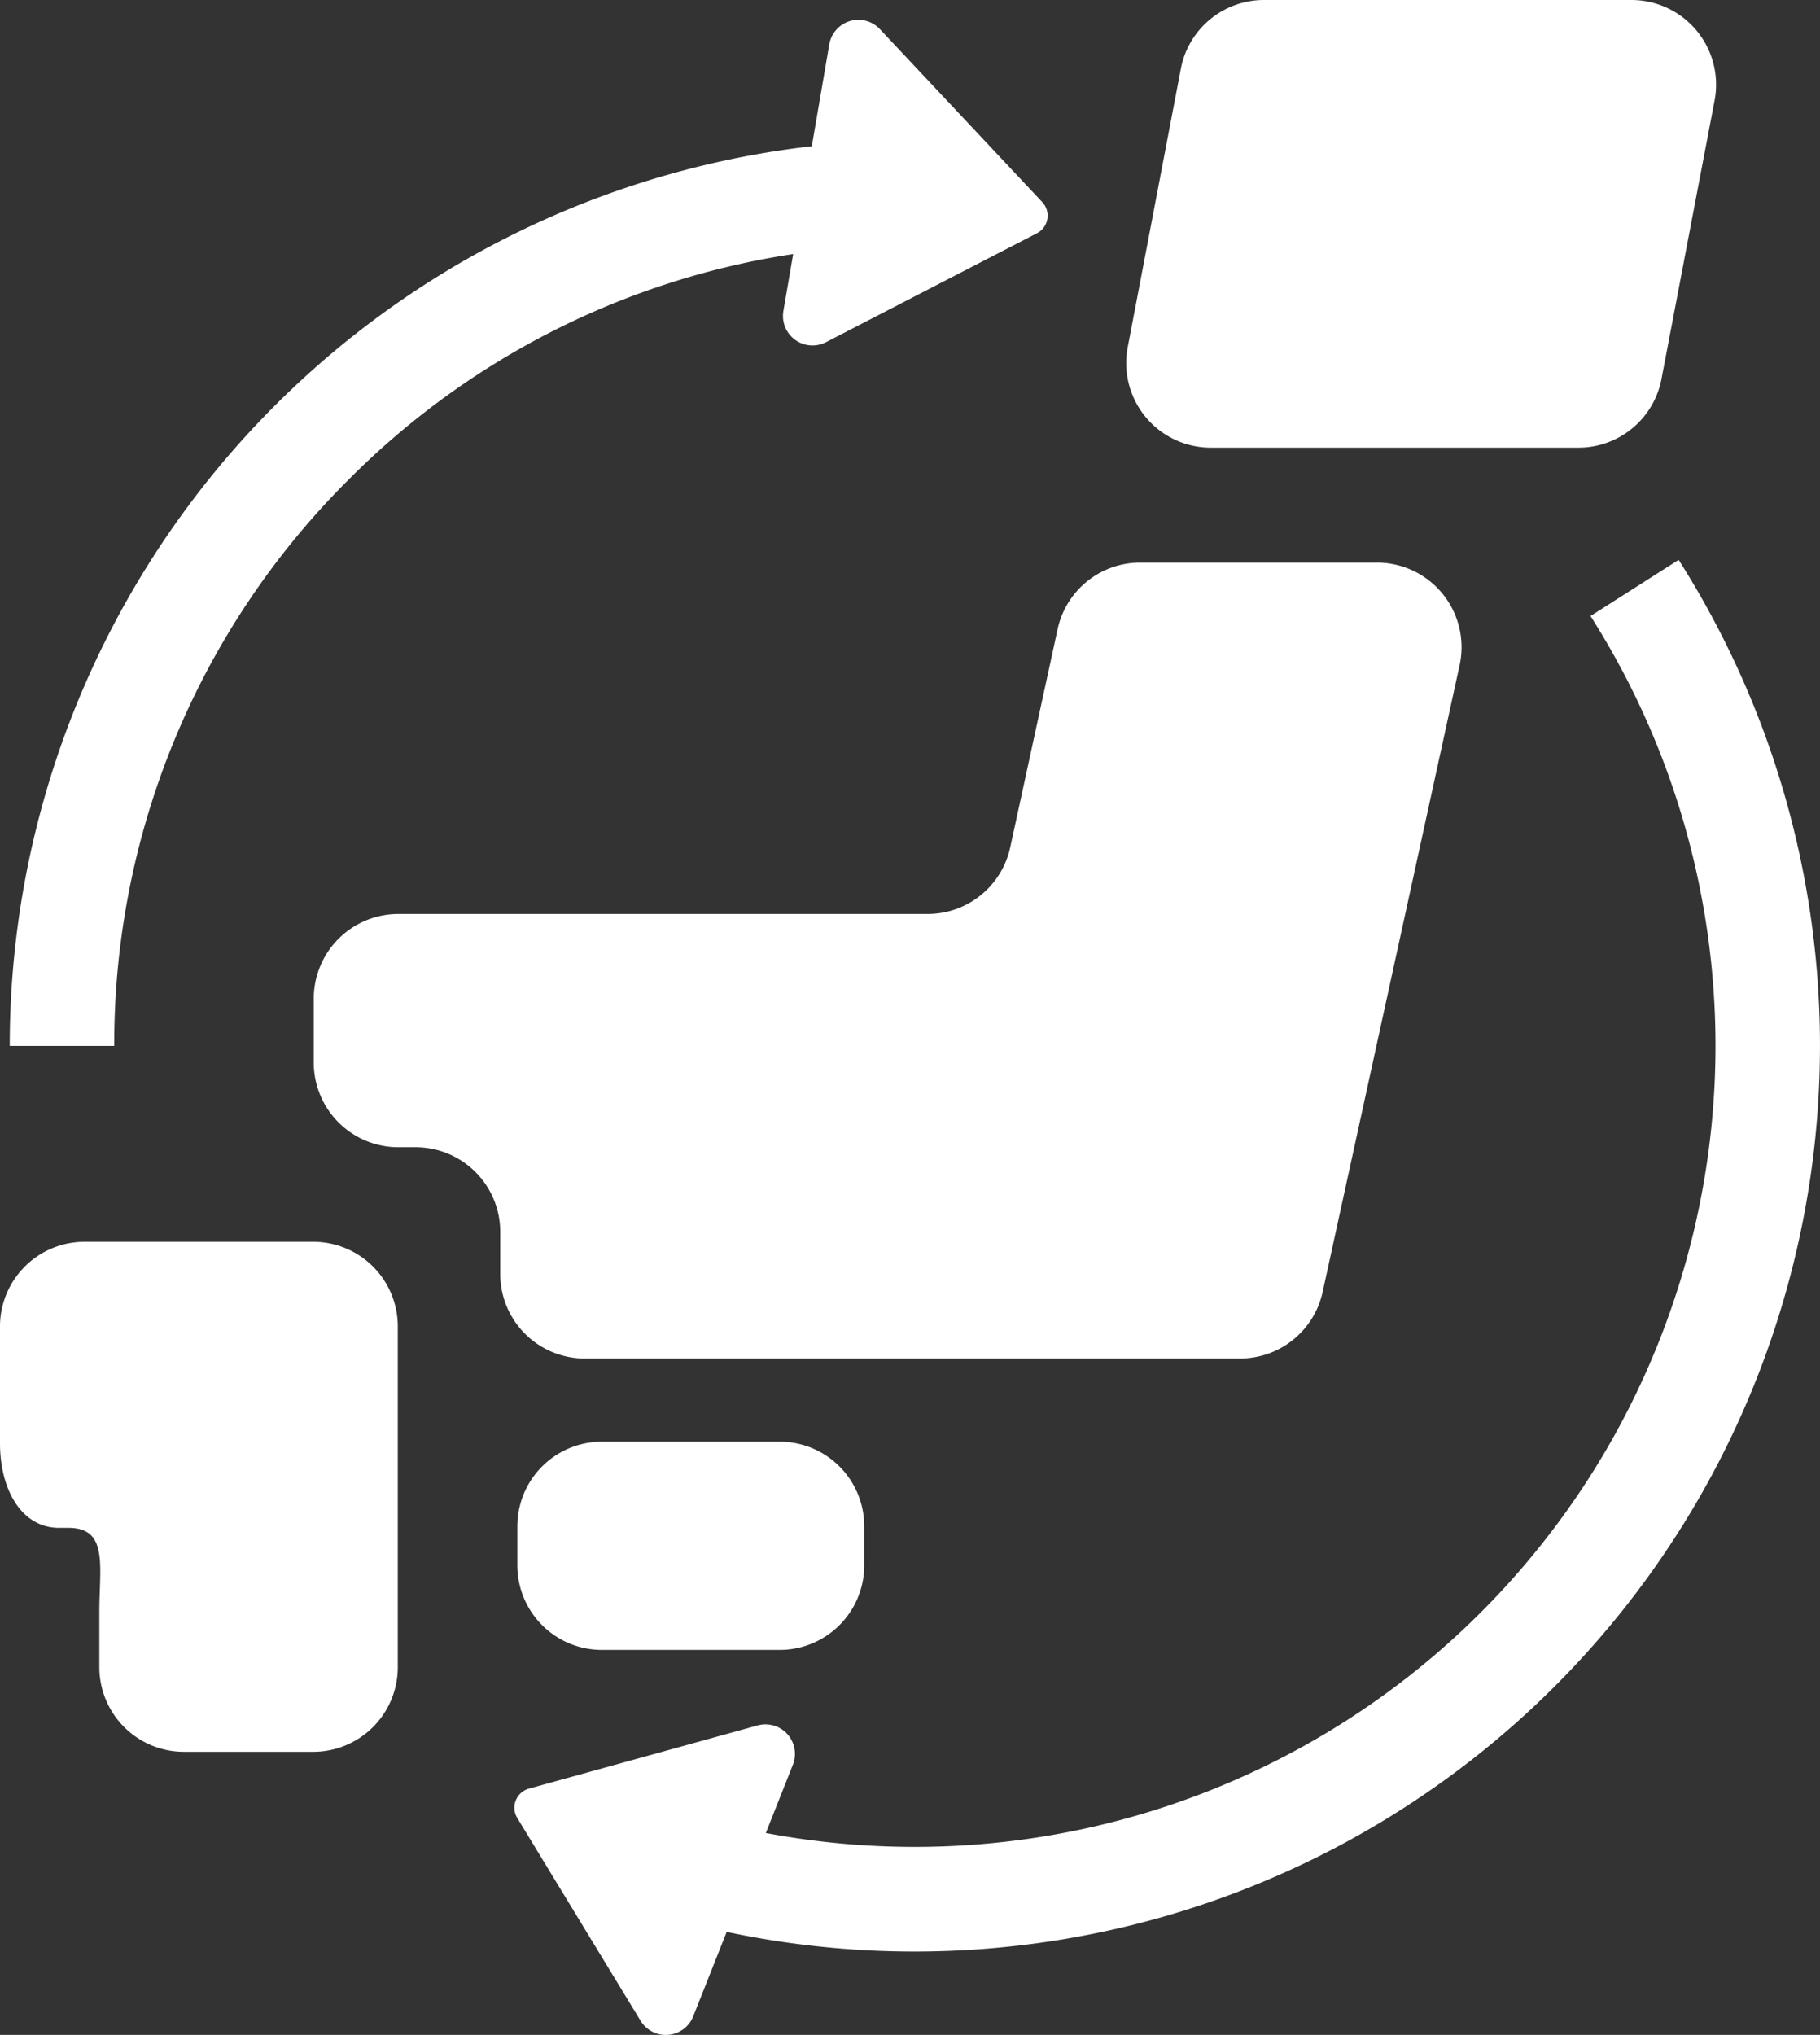
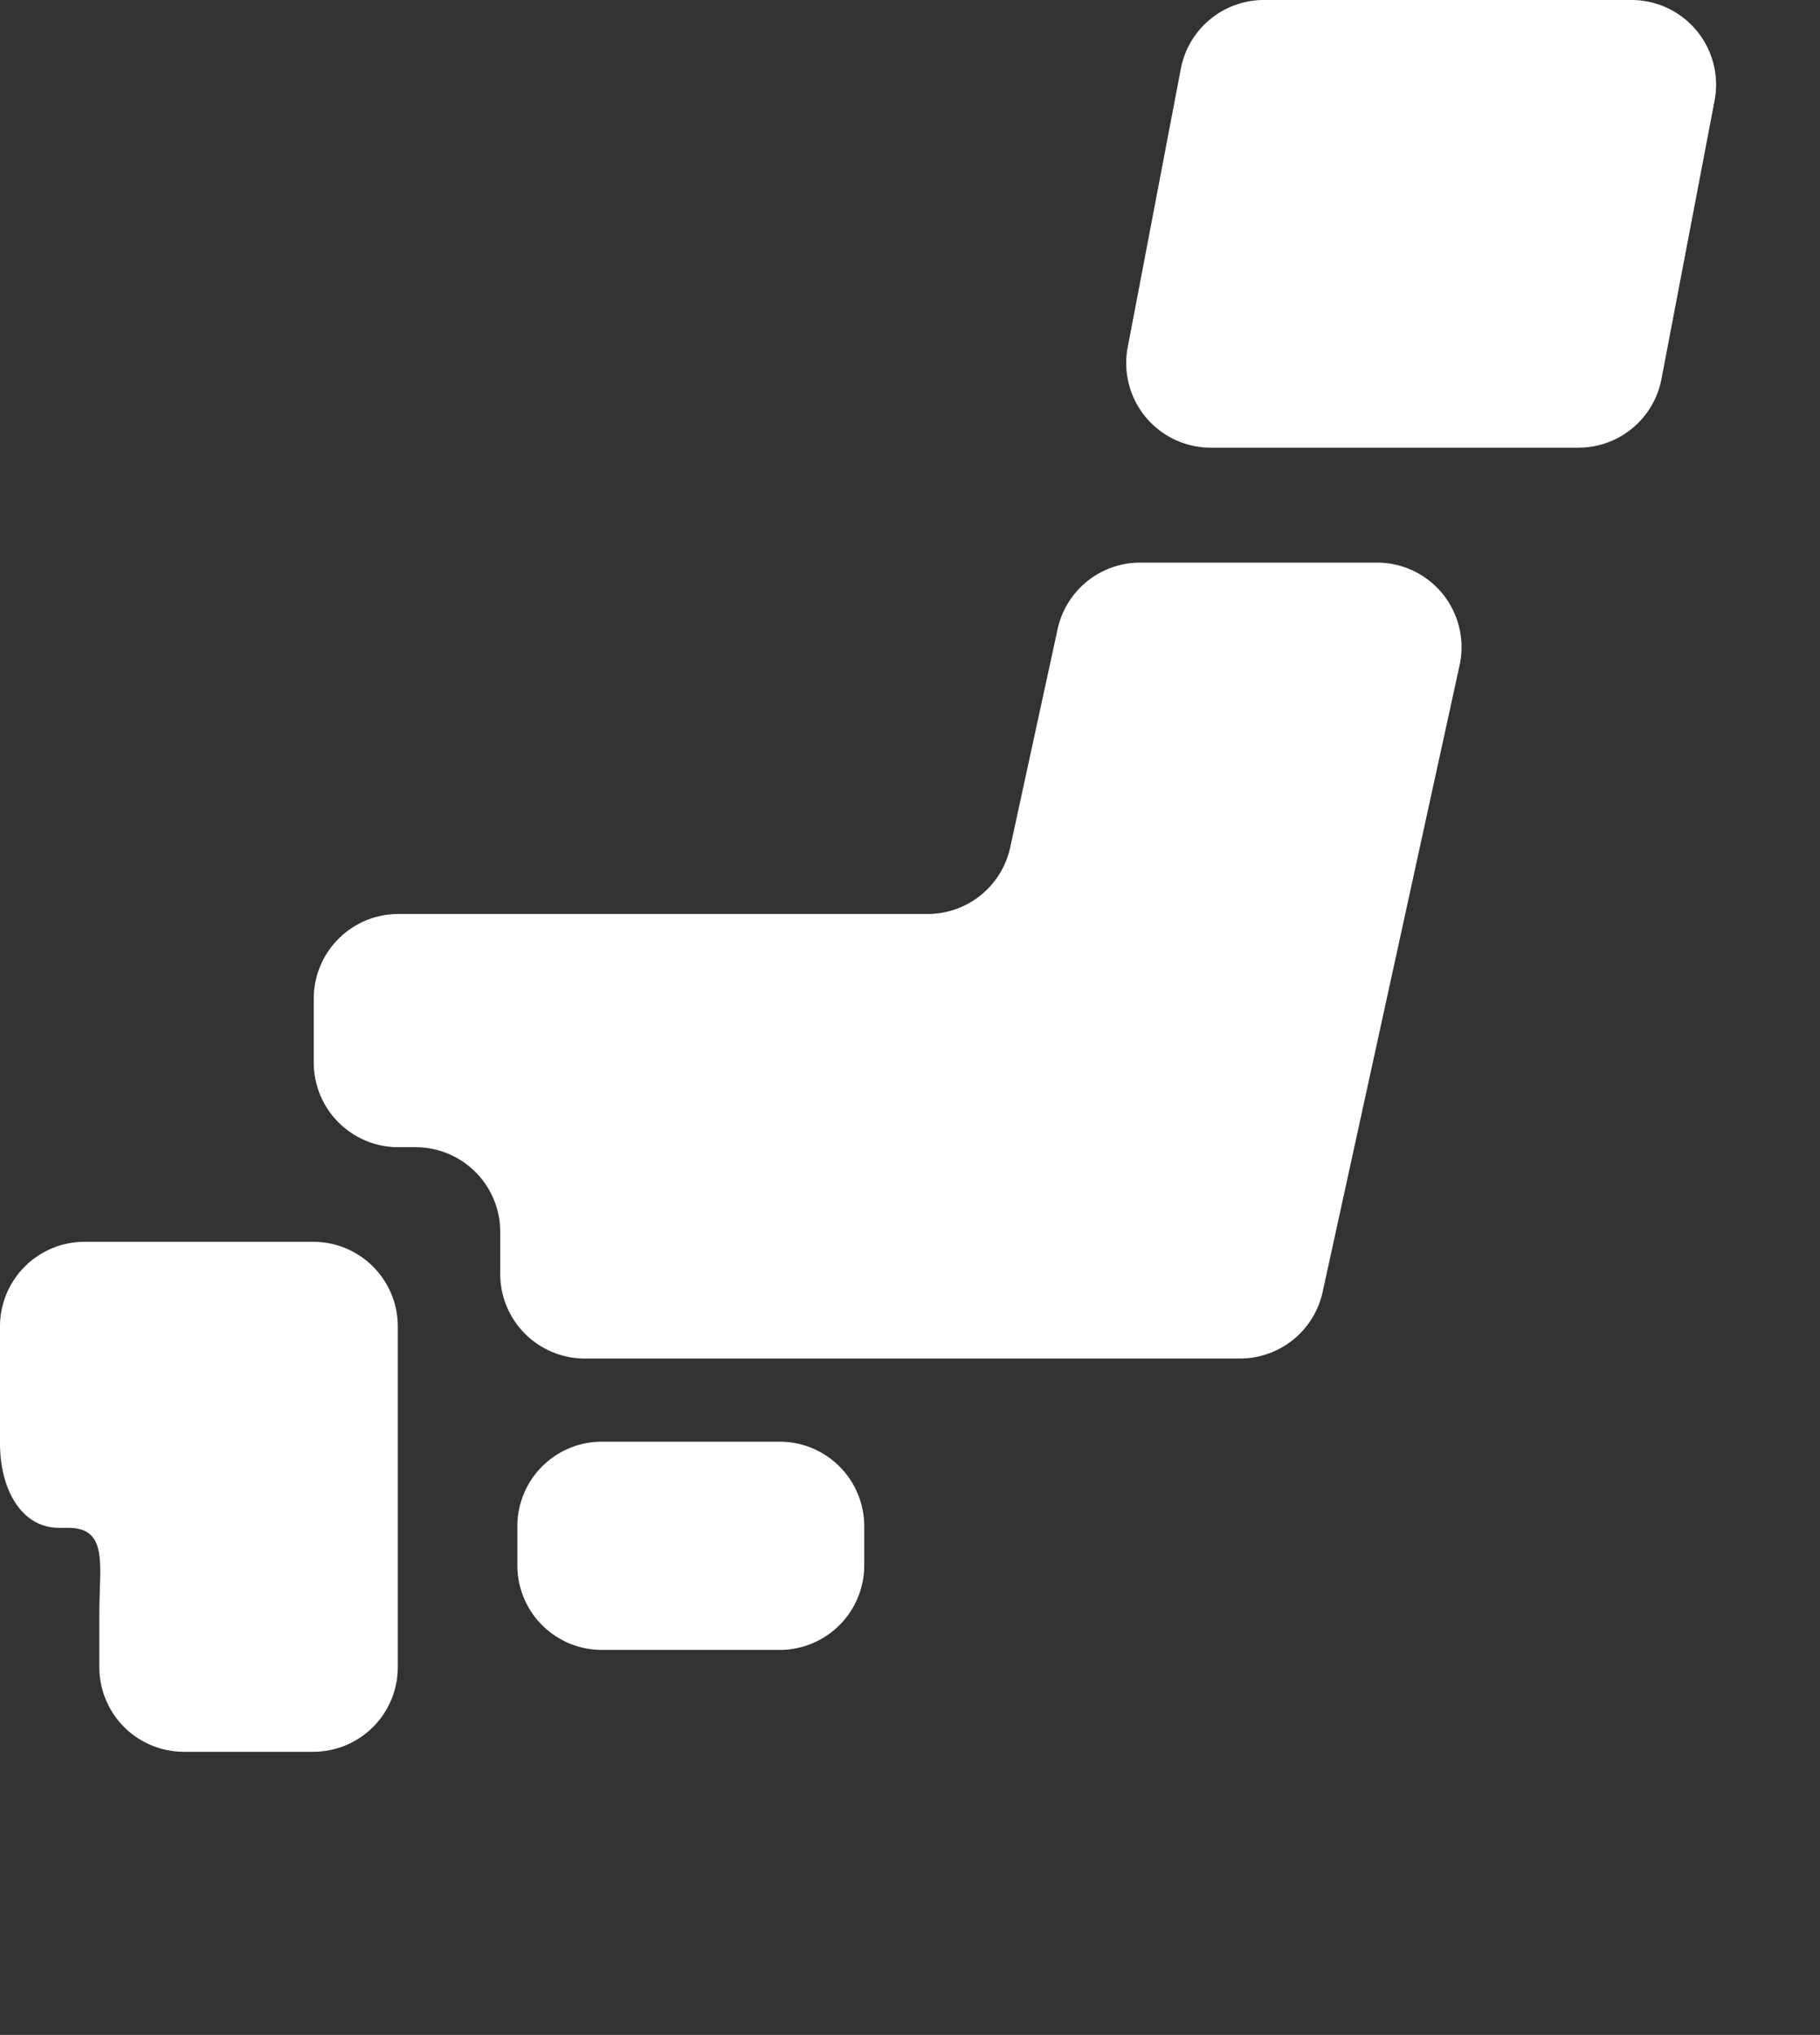
<svg xmlns="http://www.w3.org/2000/svg" width="89.482" height="100">
  <rect width="100%" height="100%" fill="#333333" stroke="none" />
  <defs>
    <clipPath id="a">
-       <path fill="none" d="M0 0h89.482v100H0z" />
+       <path fill="none" d="M0 0h89.482v100H0" />
    </clipPath>
  </defs>
  <g clip-path="url(#a)" fill="#fff">
    <path d="M29.593 70.848a4.156 4.156 0 00-4.157 4.157v1.919a4.156 4.156 0 004.157 4.157h8.741a4.157 4.157 0 004.157-4.157v-1.919a4.157 4.157 0 00-4.157-4.157zM15.4 61.025H4.157A4.159 4.159 0 000 65.182v5.741c0 2.3 1.071 4.159 2.9 4.159h.458c1.983 0 1.526 1.86 1.526 4.157v2.693a4.159 4.159 0 004.157 4.156H15.4a4.157 4.157 0 004.157-4.157V65.182a4.157 4.157 0 00-4.157-4.157m13.349 5.736h32.22a4.159 4.159 0 004.06-3.271l6.734-30.8a4.157 4.157 0 00-4.063-5.042H56.057a4.153 4.153 0 00-4.06 3.276L49.669 41.64a4.156 4.156 0 01-4.063 3.276H19.583a4.159 4.159 0 00-4.157 4.157v3.147a4.159 4.159 0 004.157 4.157h.854a4.159 4.159 0 014.157 4.159v2.069a4.159 4.159 0 004.157 4.157M59.529 22h18.074a4.154 4.154 0 004.084-3.372l2.612-13.687A4.161 4.161 0 0080.22 0H62.141a4.158 4.158 0 00-4.084 3.378l-2.612 13.687A4.157 4.157 0 0059.529 22" />
-     <path d="M82.534 27.512L78.2 30.274a39.368 39.368 0 01-33.221 60.487 39.648 39.648 0 01-7.327-.681l1.33-3.354a1.451 1.451 0 00-1.735-1.934l-11.242 3.106a.973.973 0 00-.572 1.444l6.062 9.964a1.451 1.451 0 002.588-.219l1.645-4.149a44.732 44.732 0 009.251.965 44.509 44.509 0 0037.554-68.388m-65.387-3.951a39.07 39.07 0 0121.851-11.079l-.48 2.793a1.451 1.451 0 002.1 1.535l10.364-5.35a.973.973 0 00.263-1.531l-7.983-8.5a1.451 1.451 0 00-2.488.747l-.86 5.007A44.508 44.508 0 00.478 51.398h5.139a39.1 39.1 0 0111.529-27.834" />
  </g>
</svg>